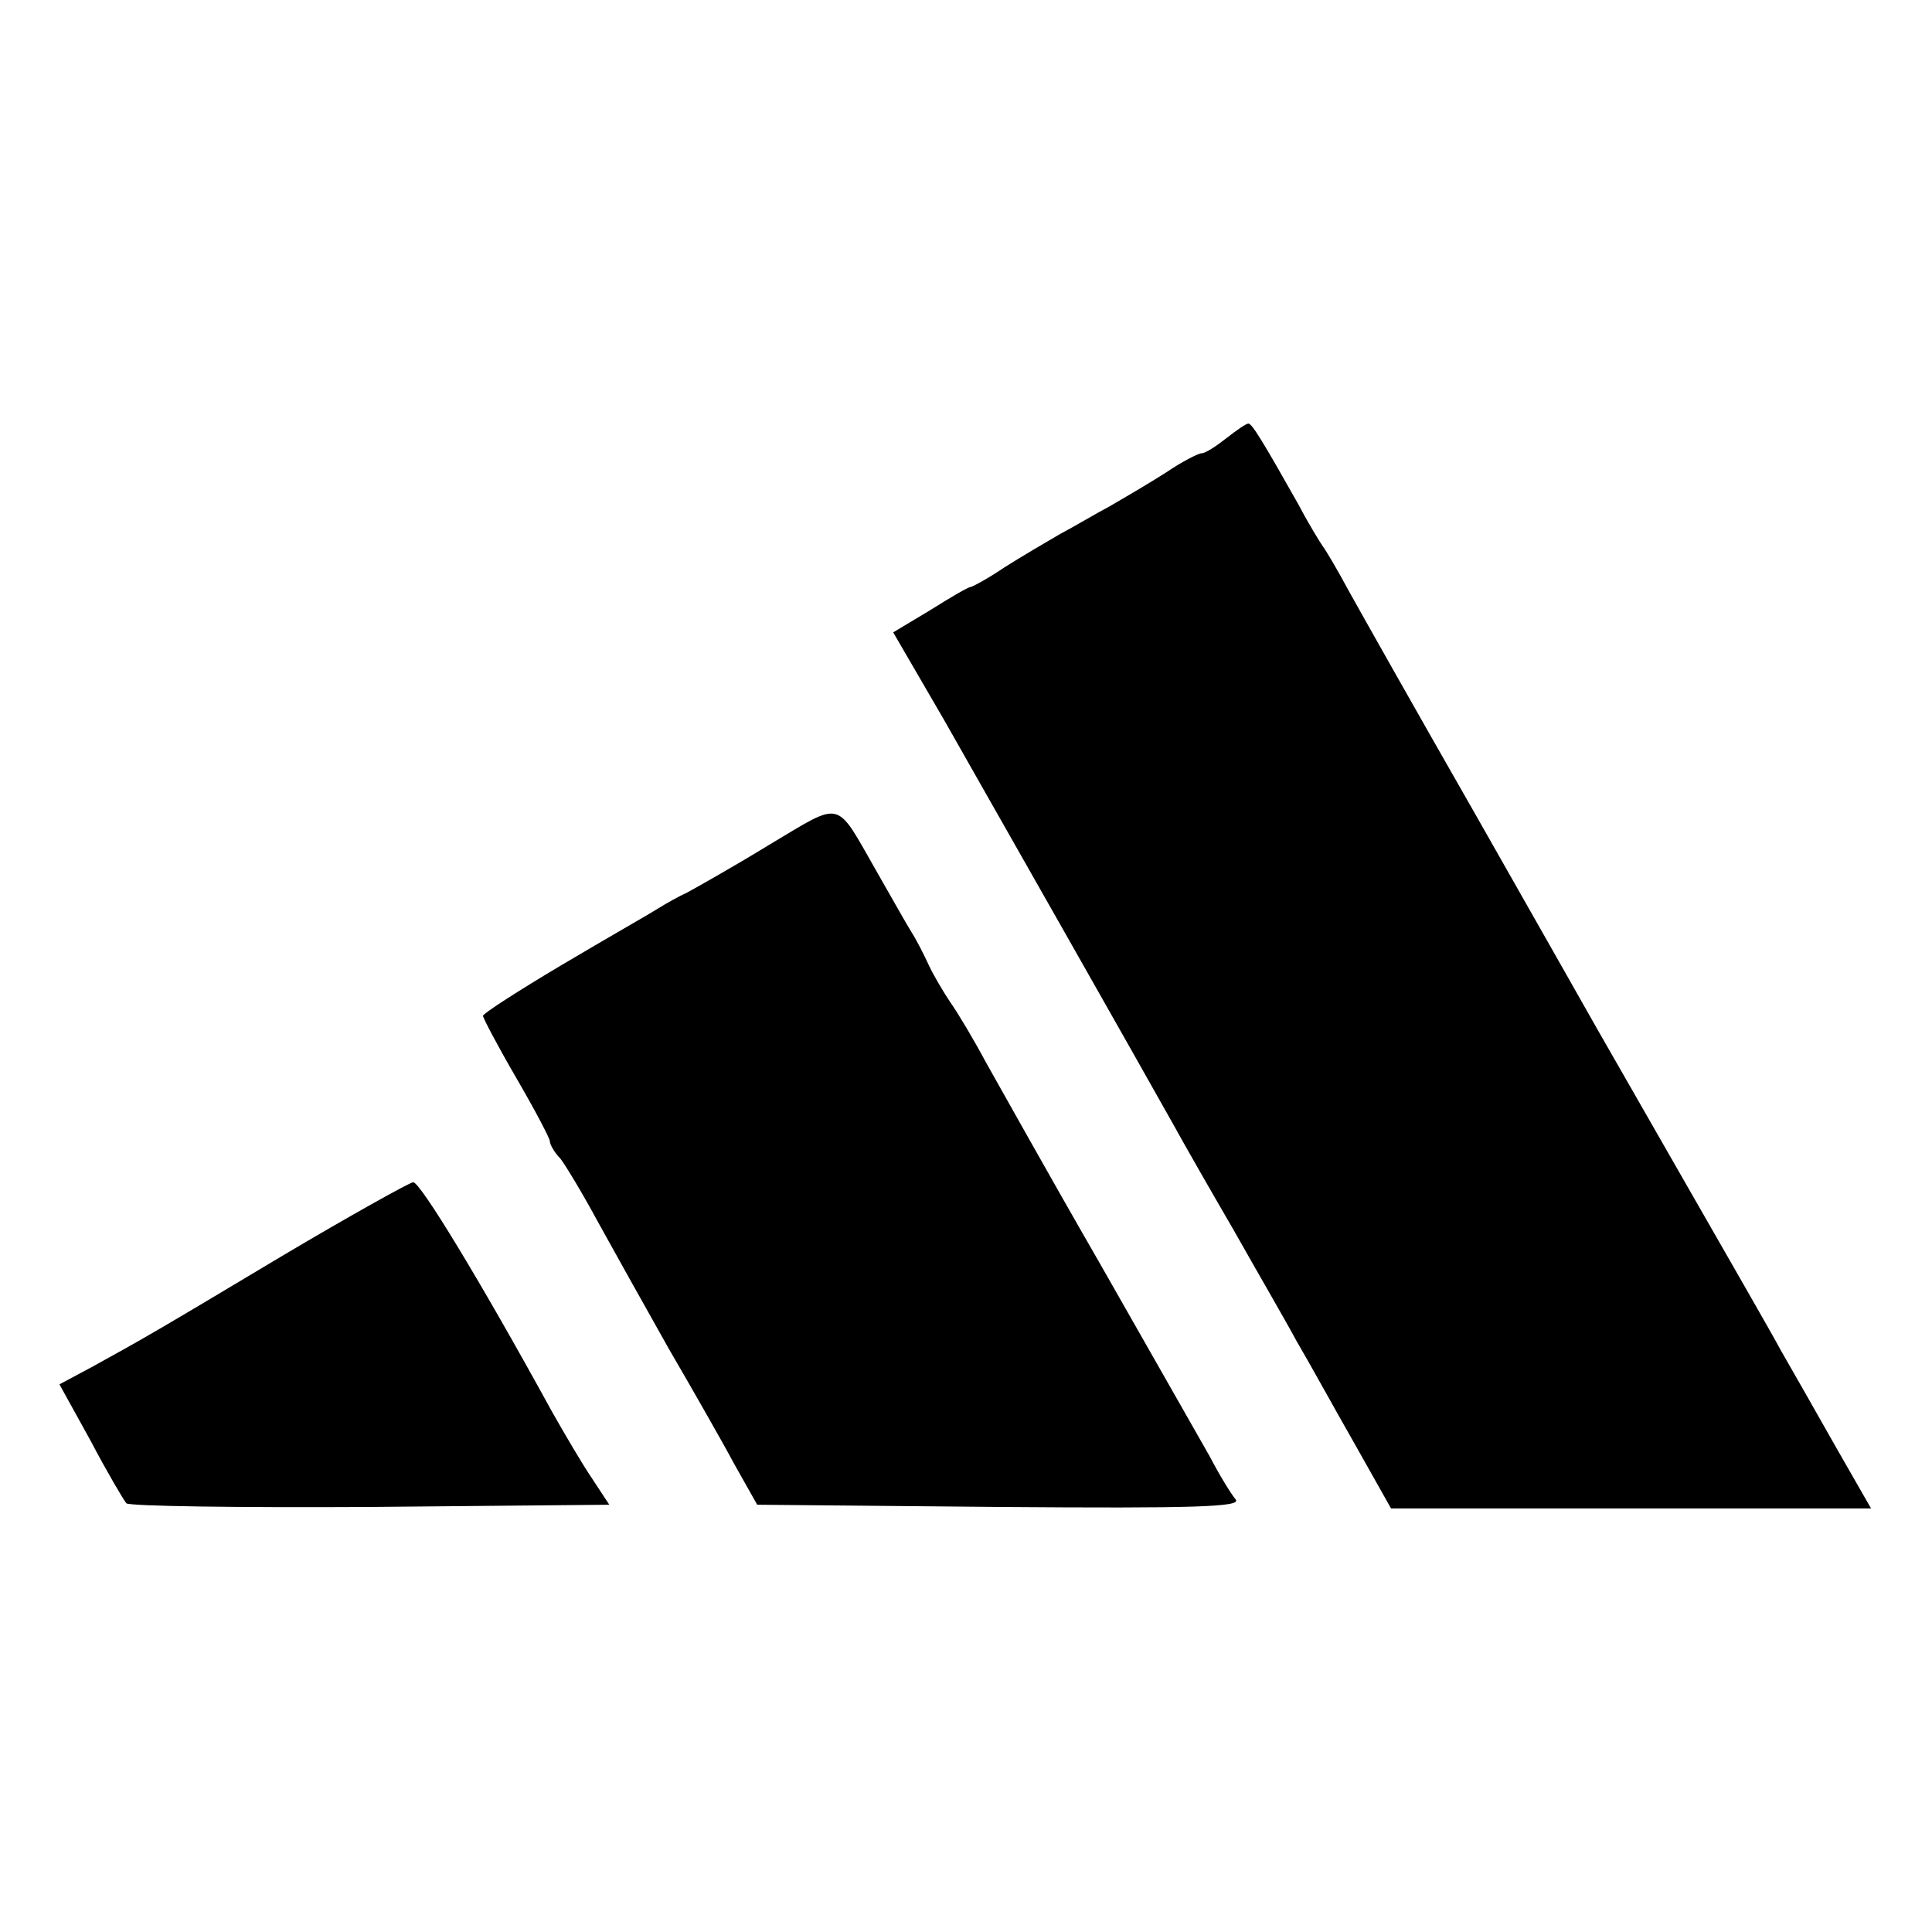
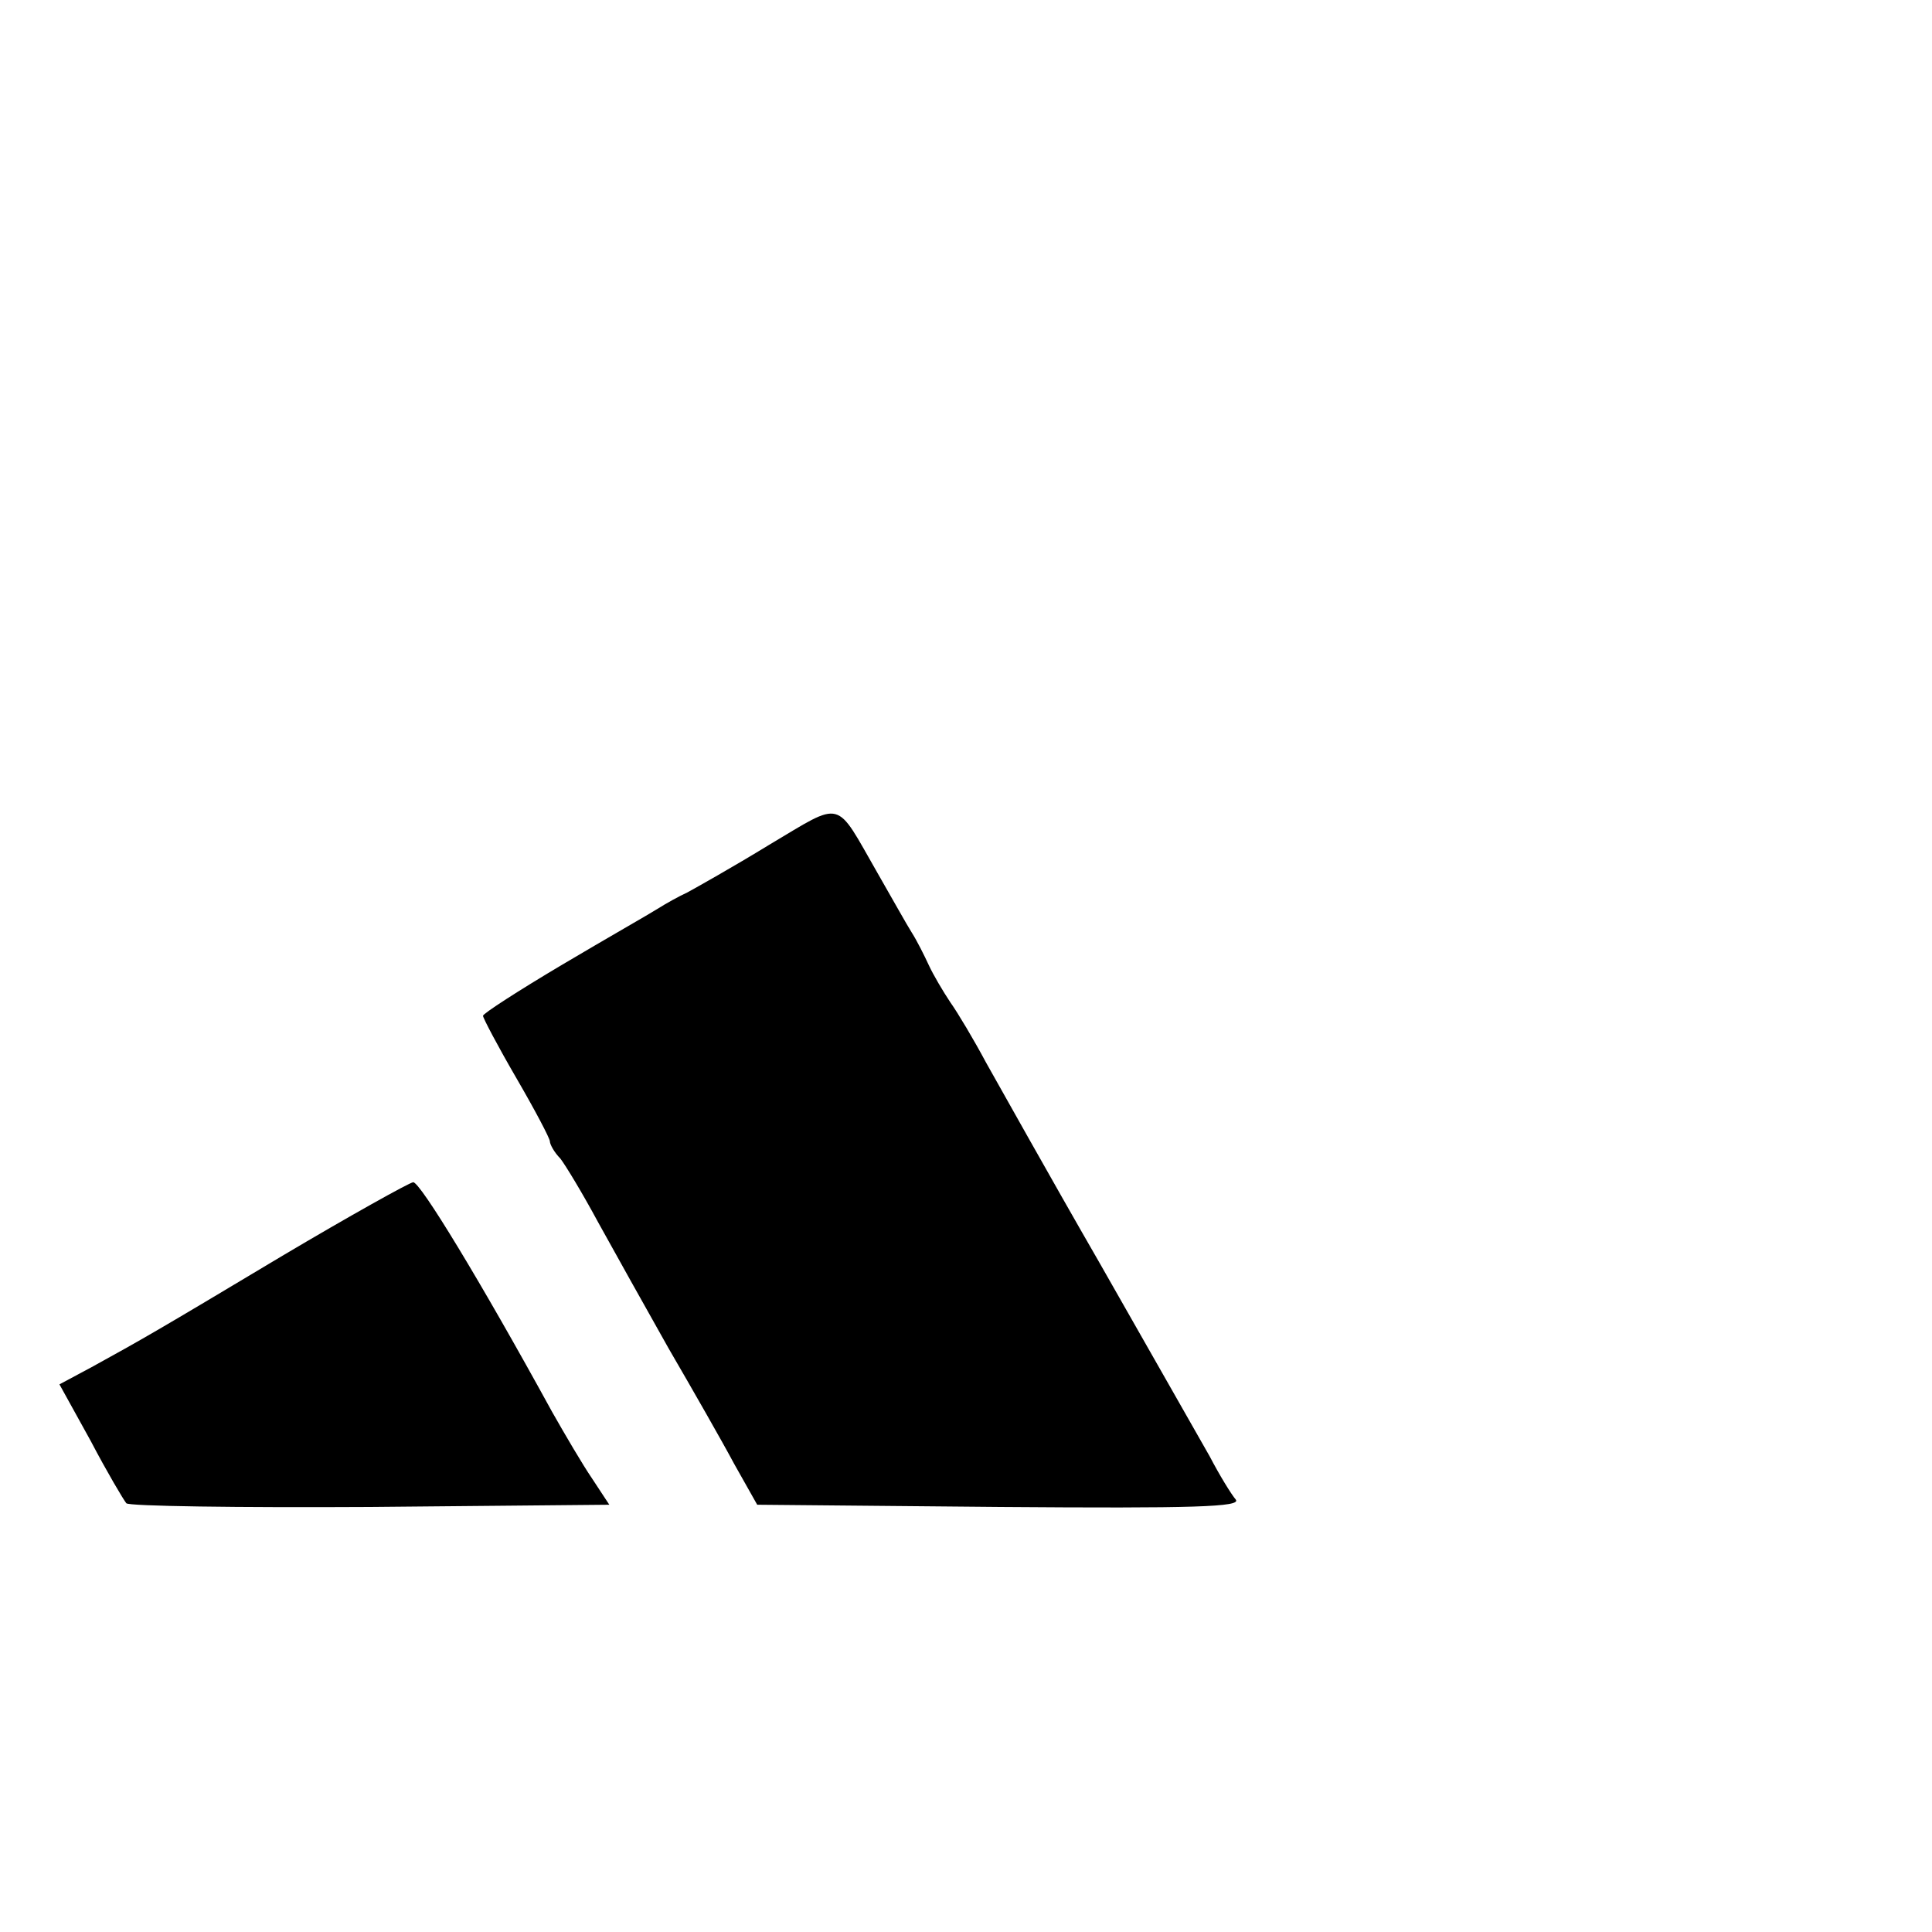
<svg xmlns="http://www.w3.org/2000/svg" version="1.0" width="260pt" height="260pt" viewBox="0 0 260 260" preserveAspectRatio="xMidYMid meet">
  <g transform="translate(0,260) scale(0.1,-0.1)" fill="#000000" stroke="none">
-     <path d="M1650 2010 c-14 -11 -28 -20 -33 -20 -4 0 -26 -11 -48 -26 -22 -14 -56 -34 -75 -45 -19 -10 -49 -28 -68 -38 -19 -11 -53 -31 -75 -45 -22 -15 -43 -26 -45 -26 -3 0 -27 -14 -54 -31 l-50 -30 68 -117 c70 -123 272 -479 310 -547 12 -22 48 -85 80 -140 31 -55 70 -122 85 -150 16 -27 50 -89 78 -138 l49 -87 323 0 323 0 -47 82 c-26 46 -59 104 -74 130 -14 26 -71 125 -126 221 -55 96 -110 192 -122 213 -12 21 -86 152 -164 289 -79 138 -155 273 -170 300 -15 28 -31 55 -35 60 -4 6 -19 30 -32 55 -48 85 -63 110 -68 110 -3 0 -16 -9 -30 -20z" />
-     <path d="M1035 1463 c-49 -30 -99 -58 -110 -64 -11 -5 -29 -15 -40 -22 -11 -7 -69 -40 -128 -75 -59 -35 -107 -66 -107 -69 0 -3 20 -41 45 -84 25 -43 45 -81 45 -85 0 -4 6 -15 14 -23 7 -9 30 -47 51 -86 21 -38 64 -115 95 -170 32 -55 72 -125 88 -155 l31 -55 327 -3 c262 -2 325 0 317 10 -6 7 -22 33 -35 58 -14 25 -81 142 -148 260 -68 118 -136 240 -153 270 -16 30 -38 67 -48 81 -10 15 -23 37 -29 50 -6 13 -16 33 -23 44 -7 11 -27 47 -46 80 -58 101 -45 98 -146 38z" />
+     <path d="M1035 1463 c-49 -30 -99 -58 -110 -64 -11 -5 -29 -15 -40 -22 -11 -7 -69 -40 -128 -75 -59 -35 -107 -66 -107 -69 0 -3 20 -41 45 -84 25 -43 45 -81 45 -85 0 -4 6 -15 14 -23 7 -9 30 -47 51 -86 21 -38 64 -115 95 -170 32 -55 72 -125 88 -155 l31 -55 327 -3 c262 -2 325 0 317 10 -6 7 -22 33 -35 58 -14 25 -81 142 -148 260 -68 118 -136 240 -153 270 -16 30 -38 67 -48 81 -10 15 -23 37 -29 50 -6 13 -16 33 -23 44 -7 11 -27 47 -46 80 -58 101 -45 98 -146 38" />
    <path d="M380 910 c-172 -103 -188 -112 -257 -150 l-43 -23 42 -76 c22 -42 44 -79 48 -84 3 -4 151 -6 328 -5 l322 3 -23 35 c-13 19 -37 60 -54 90 -97 177 -178 310 -187 309 -6 -1 -85 -45 -176 -99z" />
  </g>
</svg>